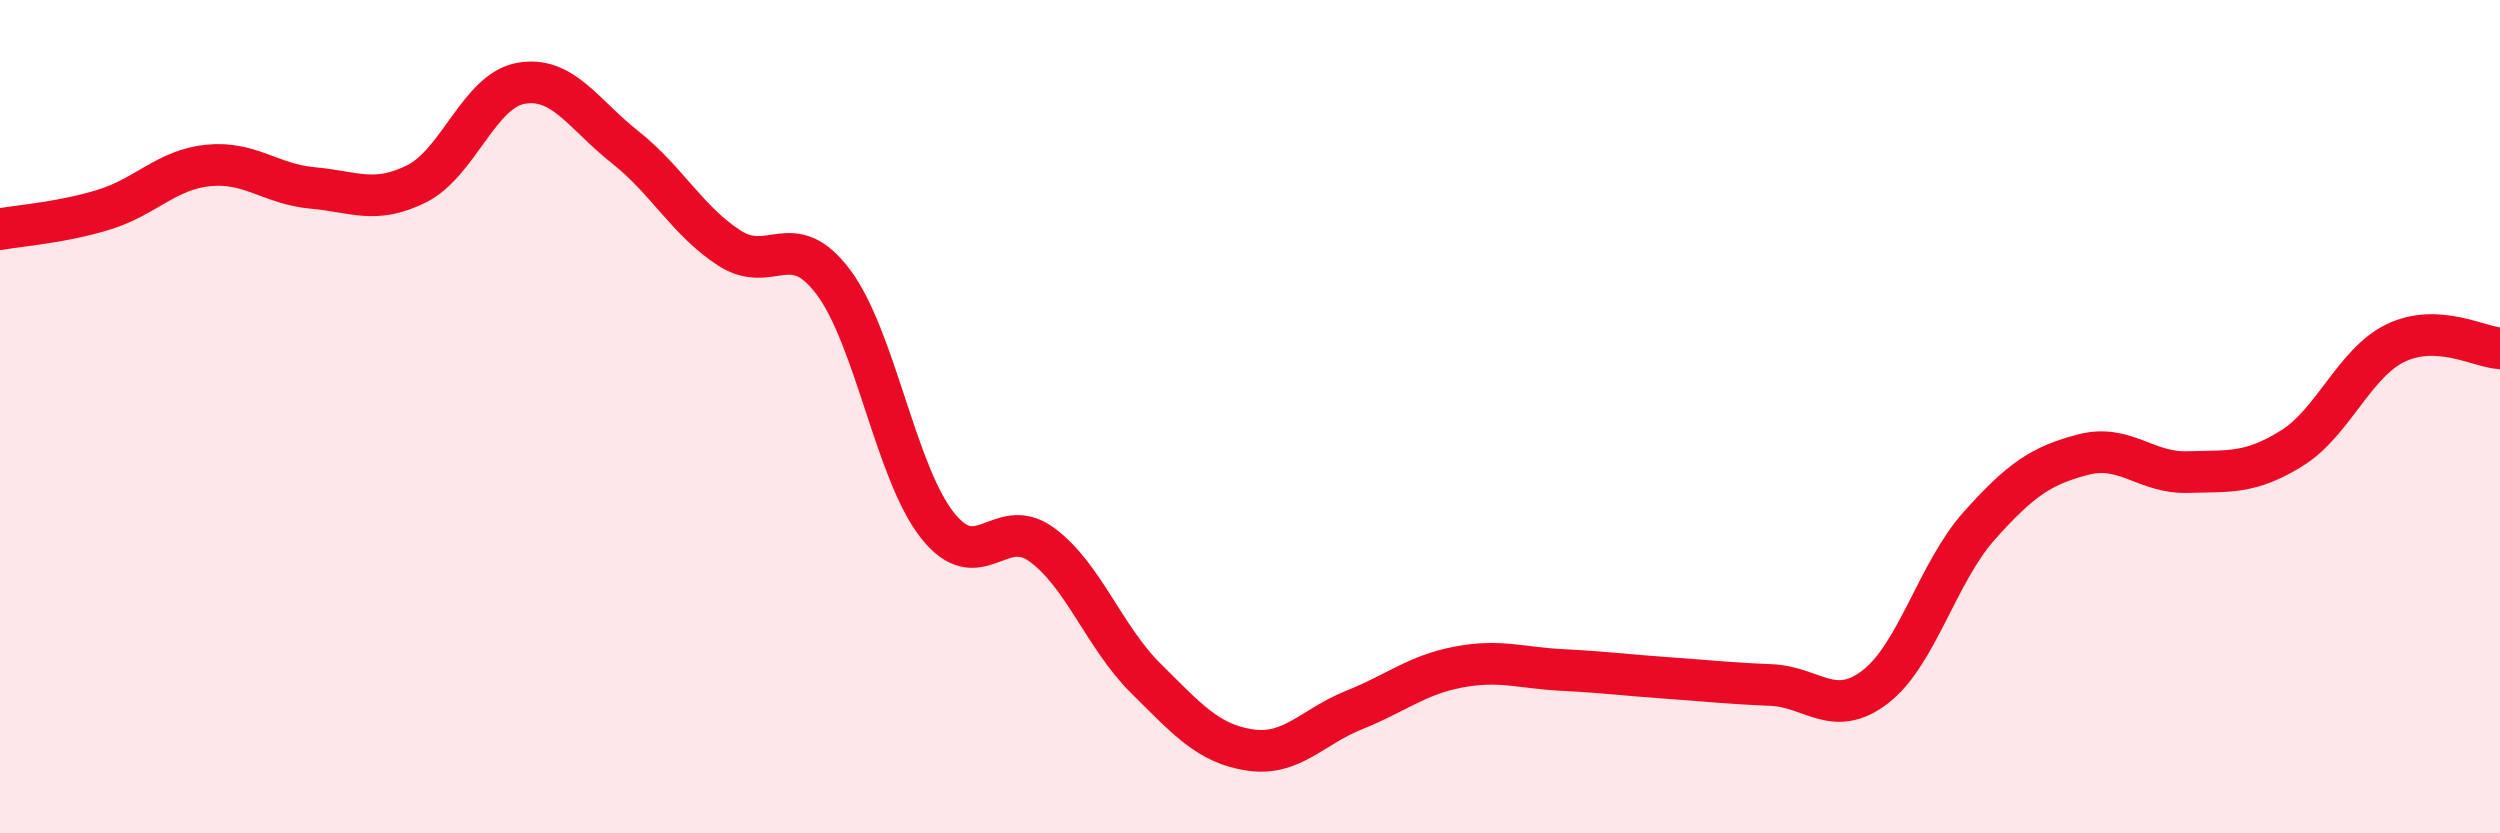
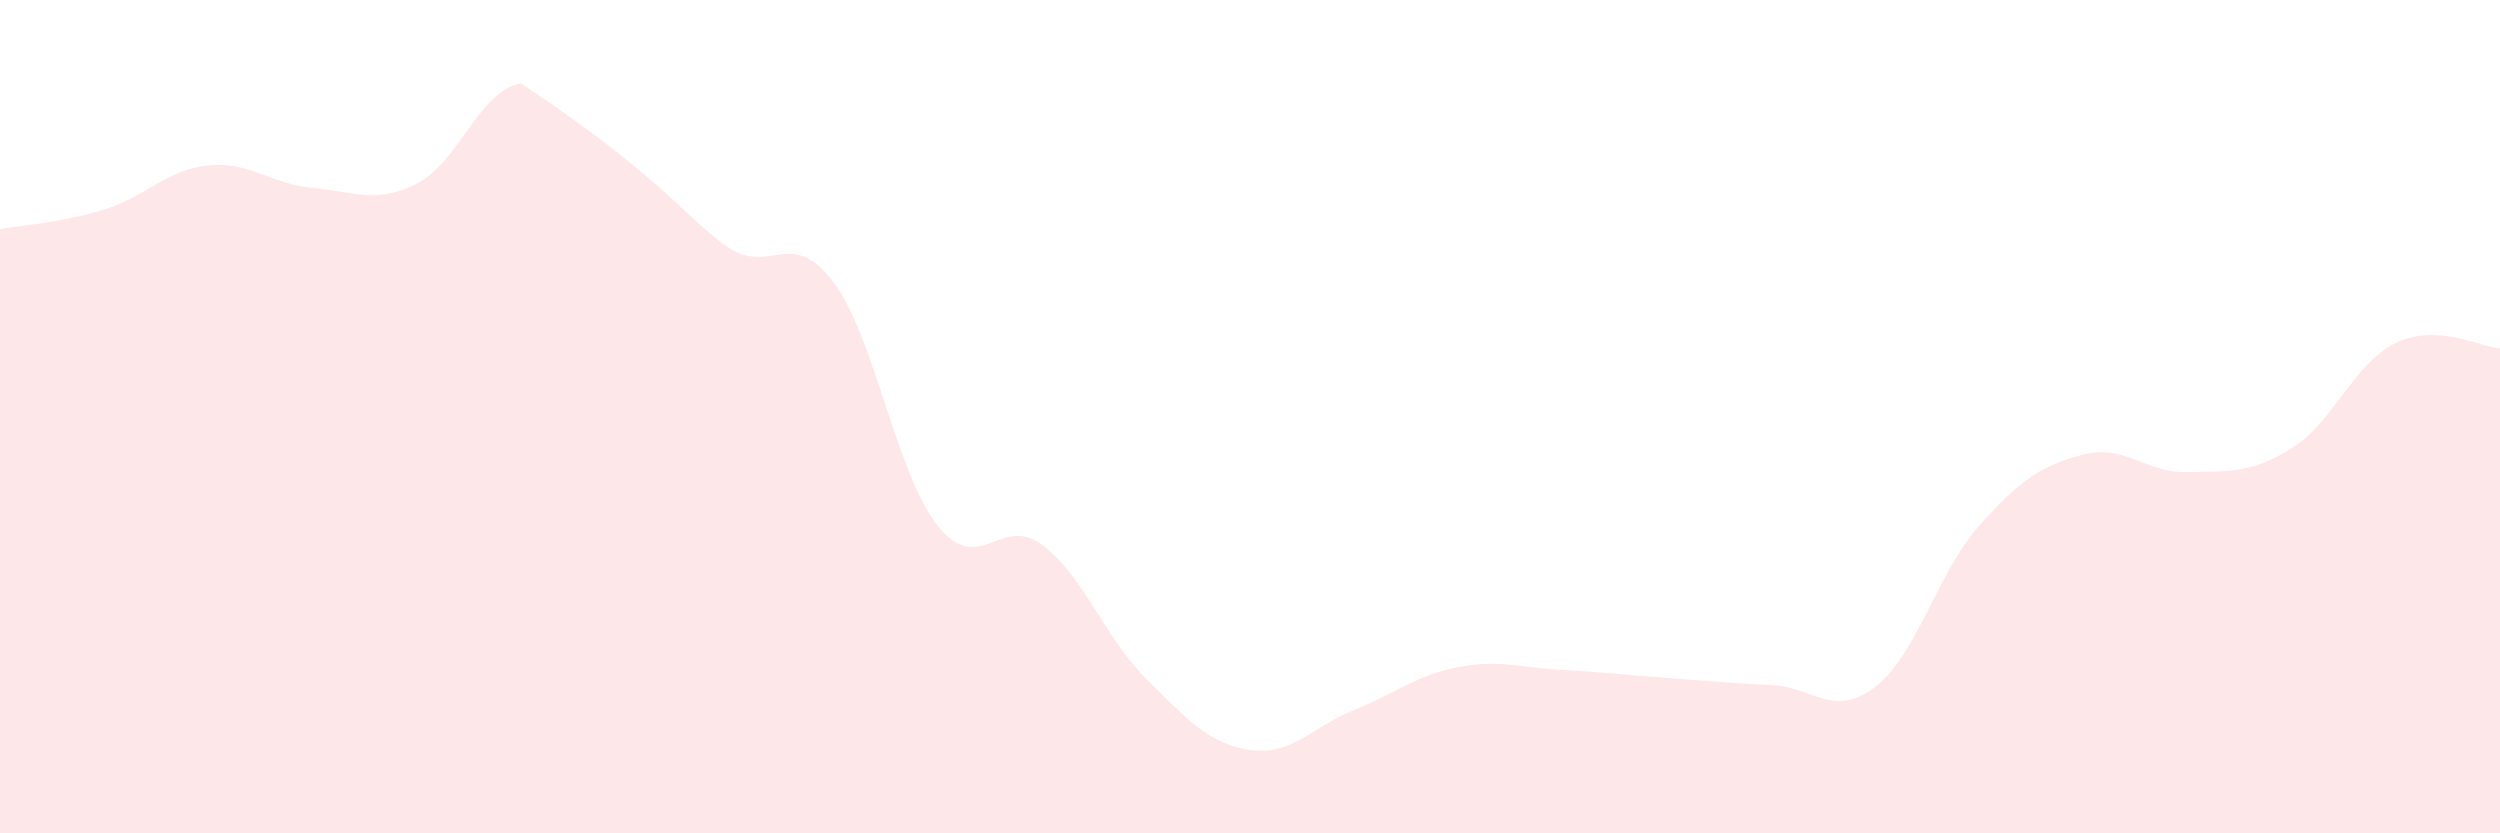
<svg xmlns="http://www.w3.org/2000/svg" width="60" height="20" viewBox="0 0 60 20">
-   <path d="M 0,5.5 C 0.5,5.41 1.5,5.34 2.5,5.03 C 3.5,4.72 4,4.07 5,3.97 C 6,3.87 6.5,4.42 7.5,4.51 C 8.5,4.6 9,4.91 10,4.41 C 11,3.91 11.5,2.18 12.5,2 C 13.5,1.82 14,2.74 15,3.53 C 16,4.32 16.5,5.3 17.5,5.95 C 18.5,6.6 19,5.44 20,6.77 C 21,8.1 21.5,11.35 22.5,12.61 C 23.5,13.87 24,12.34 25,13.07 C 26,13.8 26.5,15.29 27.5,16.28 C 28.5,17.27 29,17.85 30,18 C 31,18.15 31.5,17.44 32.5,17.04 C 33.5,16.64 34,16.2 35,16.01 C 36,15.82 36.5,16.03 37.5,16.08 C 38.5,16.13 39,16.2 40,16.27 C 41,16.34 41.5,16.4 42.5,16.44 C 43.5,16.48 44,17.25 45,16.49 C 46,15.73 46.5,13.74 47.5,12.62 C 48.5,11.5 49,11.17 50,10.91 C 51,10.65 51.5,11.36 52.5,11.33 C 53.5,11.3 54,11.38 55,10.76 C 56,10.14 56.5,8.71 57.5,8.23 C 58.5,7.75 59.5,8.33 60,8.36L60 20L0 20Z" fill="#EB0A25" opacity="0.1" stroke-linecap="round" stroke-linejoin="round" />
-   <path d="M 0,5.5 C 0.5,5.41 1.5,5.34 2.5,5.03 C 3.5,4.72 4,4.07 5,3.97 C 6,3.87 6.5,4.42 7.5,4.51 C 8.5,4.6 9,4.91 10,4.41 C 11,3.91 11.5,2.18 12.5,2 C 13.5,1.82 14,2.74 15,3.53 C 16,4.32 16.5,5.3 17.5,5.95 C 18.5,6.6 19,5.44 20,6.77 C 21,8.1 21.5,11.35 22.5,12.61 C 23.5,13.87 24,12.34 25,13.07 C 26,13.8 26.5,15.29 27.5,16.28 C 28.5,17.27 29,17.85 30,18 C 31,18.15 31.5,17.44 32.5,17.04 C 33.5,16.64 34,16.2 35,16.01 C 36,15.82 36.5,16.03 37.5,16.08 C 38.5,16.13 39,16.2 40,16.27 C 41,16.34 41.5,16.4 42.5,16.44 C 43.5,16.48 44,17.25 45,16.49 C 46,15.73 46.5,13.74 47.5,12.62 C 48.5,11.5 49,11.17 50,10.91 C 51,10.65 51.5,11.36 52.5,11.33 C 53.5,11.3 54,11.38 55,10.76 C 56,10.14 56.5,8.71 57.5,8.23 C 58.5,7.75 59.5,8.33 60,8.36" stroke="#EB0A25" stroke-width="1" fill="none" stroke-linecap="round" stroke-linejoin="round" />
+   <path d="M 0,5.5 C 0.5,5.41 1.5,5.34 2.5,5.03 C 3.5,4.72 4,4.07 5,3.97 C 6,3.87 6.5,4.42 7.5,4.51 C 8.5,4.6 9,4.91 10,4.41 C 11,3.91 11.5,2.18 12.5,2 C 16,4.32 16.5,5.3 17.5,5.95 C 18.5,6.6 19,5.44 20,6.77 C 21,8.1 21.5,11.35 22.5,12.61 C 23.5,13.87 24,12.34 25,13.07 C 26,13.8 26.5,15.29 27.5,16.28 C 28.5,17.27 29,17.85 30,18 C 31,18.15 31.5,17.44 32.5,17.04 C 33.5,16.64 34,16.2 35,16.01 C 36,15.82 36.5,16.03 37.5,16.08 C 38.5,16.13 39,16.2 40,16.27 C 41,16.34 41.5,16.4 42.5,16.44 C 43.5,16.48 44,17.25 45,16.49 C 46,15.73 46.5,13.74 47.5,12.62 C 48.5,11.5 49,11.17 50,10.91 C 51,10.65 51.5,11.36 52.5,11.33 C 53.5,11.3 54,11.38 55,10.76 C 56,10.14 56.5,8.71 57.5,8.23 C 58.5,7.75 59.5,8.33 60,8.36L60 20L0 20Z" fill="#EB0A25" opacity="0.1" stroke-linecap="round" stroke-linejoin="round" />
</svg>